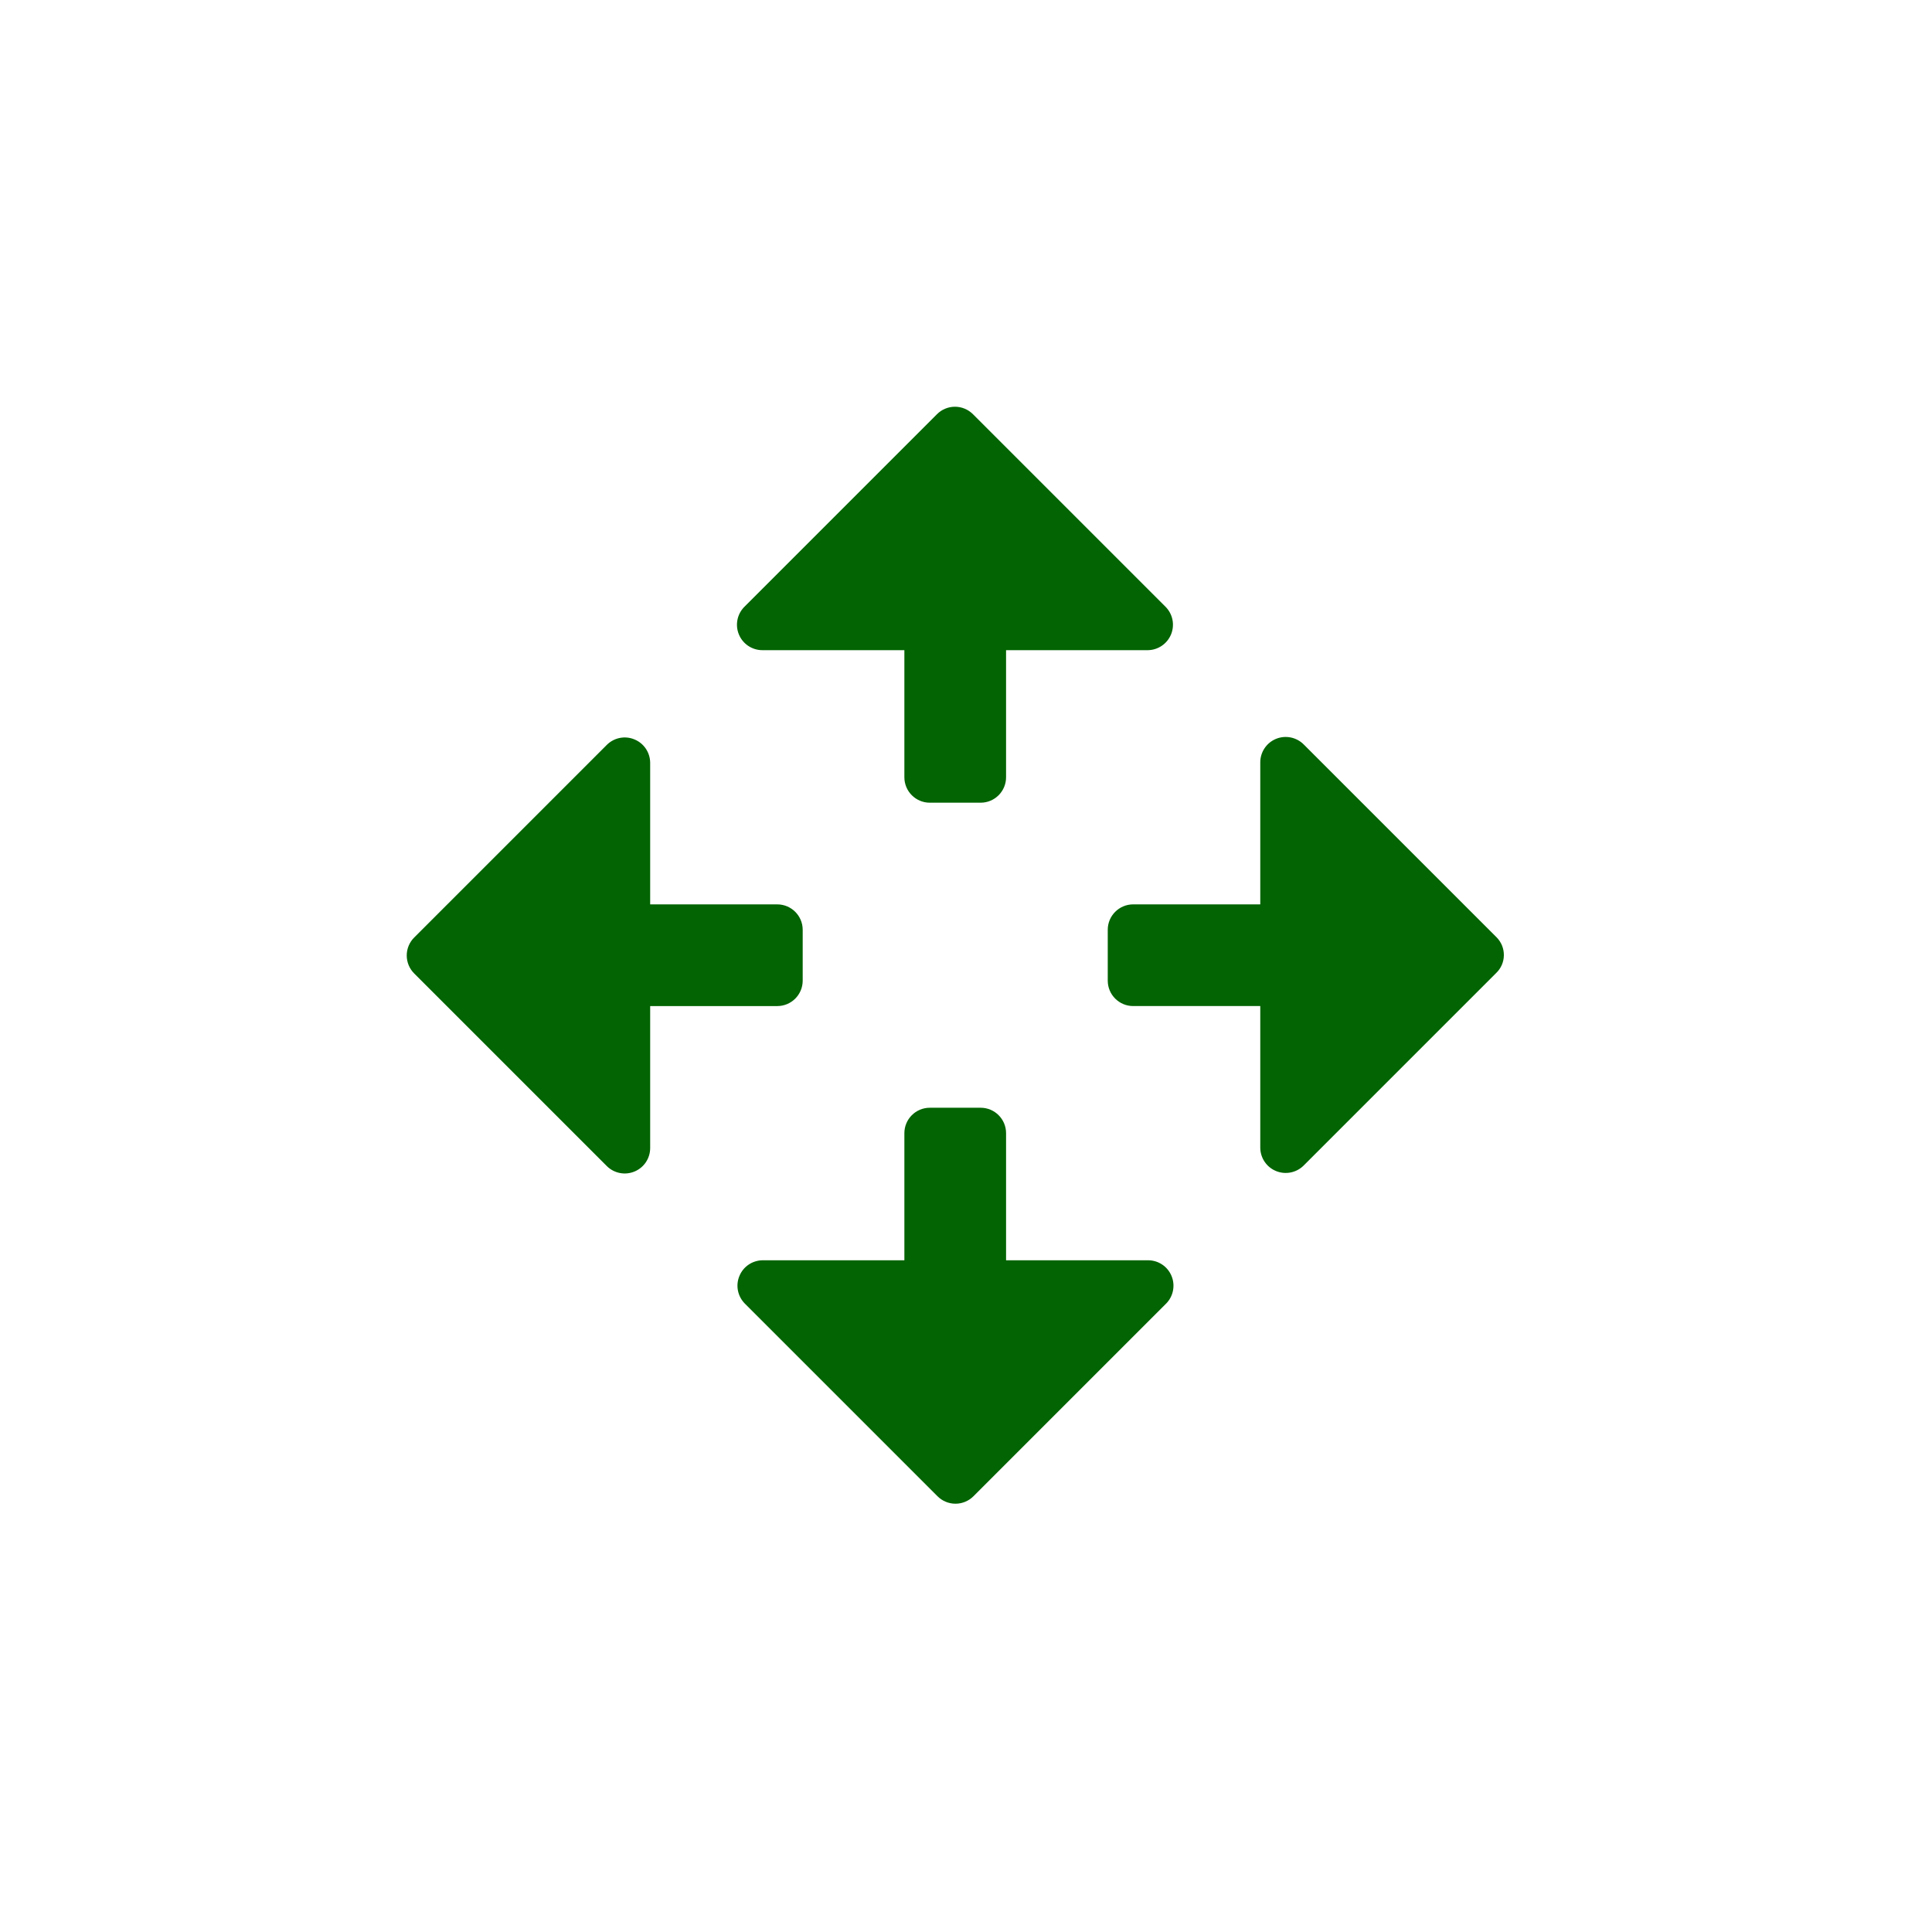
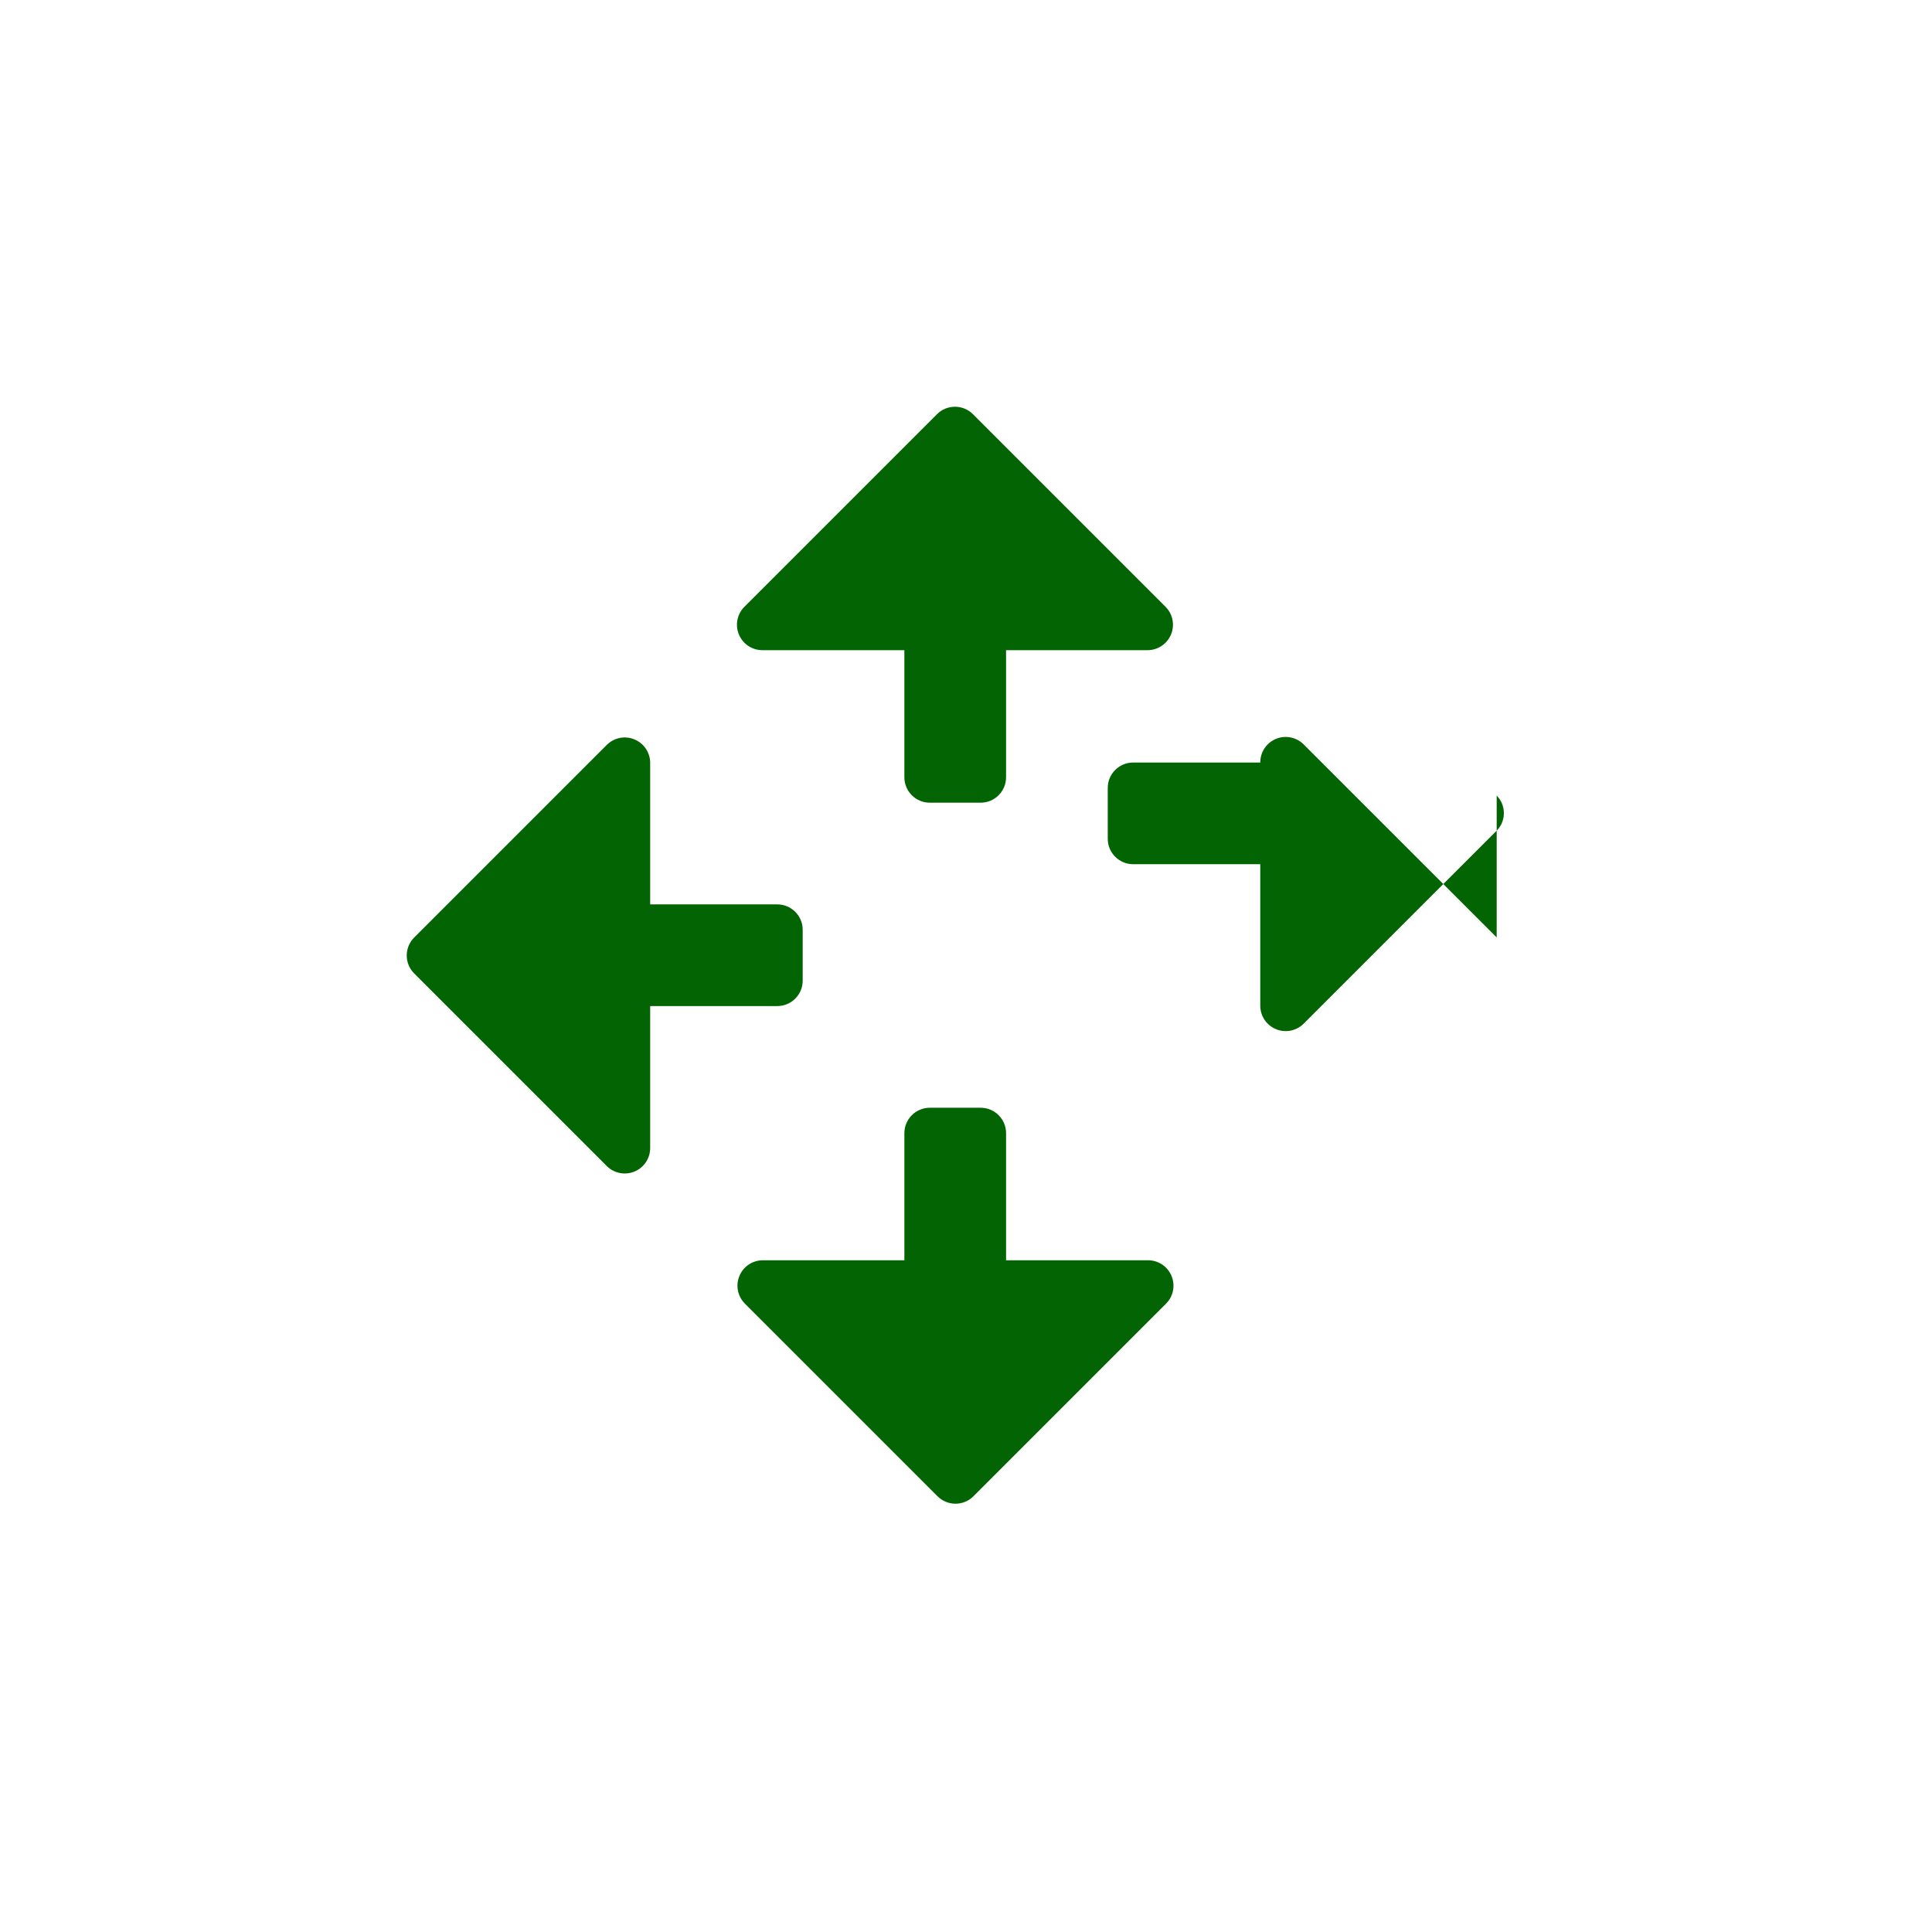
<svg xmlns="http://www.w3.org/2000/svg" width="38" height="38" viewBox="0 0 38 38">
  <g fill="none" fill-rule="evenodd">
    <g fill="#026402" fill-rule="nonzero">
      <g>
-         <path d="M10.288 7.788h1c.276 0 .5-.224.5-.5v-2.5h2.79c.2-.003.379-.125.455-.31.076-.185.035-.397-.105-.54l-3.79-3.79C11.044.053 10.916 0 10.783 0c-.133 0-.261.053-.355.148l-3.79 3.79c-.141.144-.182.359-.103.545.078.186.261.306.463.305h2.79v2.5c0 .276.224.5.5.5zm-3 2h-2.5v-2.79c-.003-.2-.125-.38-.31-.455-.185-.077-.397-.035-.54.105l-3.79 3.79c-.095.094-.148.222-.148.355 0 .133.053.261.148.355l3.79 3.79c.144.141.359.182.545.103.186-.078.306-.261.305-.463v-2.79h2.5c.276 0 .5-.224.5-.5v-1c0-.276-.224-.5-.5-.5zm14.15.65l-3.79-3.79c-.142-.147-.36-.193-.549-.116-.189.077-.312.261-.311.466v2.79h-2.5c-.276 0-.5.224-.5.5v1c0 .276.224.5.5.5h2.5v2.79c.003.2.124.379.31.455.184.076.397.035.54-.105l3.79-3.79c.095-.091.15-.216.151-.348.002-.132-.049-.258-.141-.352zm-10.15 3.35h-1c-.276 0-.5.224-.5.5v2.5h-2.79c-.2.003-.38.124-.455.31-.077.184-.035.397.105.54l3.79 3.79c.094.095.222.148.355.148.133 0 .261-.053.355-.148l3.79-3.79c.14-.143.181-.356.105-.54-.076-.186-.255-.307-.455-.31h-2.8v-2.5c0-.276-.224-.5-.5-.5z" transform="translate(-431 -241) translate(439 249)" />
+         <path d="M10.288 7.788h1c.276 0 .5-.224.5-.5v-2.5h2.79c.2-.003.379-.125.455-.31.076-.185.035-.397-.105-.54l-3.79-3.79C11.044.053 10.916 0 10.783 0c-.133 0-.261.053-.355.148l-3.79 3.79c-.141.144-.182.359-.103.545.078.186.261.306.463.305h2.79v2.5c0 .276.224.5.5.5zm-3 2h-2.5v-2.79c-.003-.2-.125-.38-.31-.455-.185-.077-.397-.035-.54.105l-3.79 3.79c-.095.094-.148.222-.148.355 0 .133.053.261.148.355l3.79 3.79c.144.141.359.182.545.103.186-.078.306-.261.305-.463v-2.79h2.5c.276 0 .5-.224.5-.5v-1c0-.276-.224-.5-.5-.5zm14.15.65l-3.79-3.79c-.142-.147-.36-.193-.549-.116-.189.077-.312.261-.311.466h-2.5c-.276 0-.5.224-.5.5v1c0 .276.224.5.5.5h2.5v2.79c.003.2.124.379.31.455.184.076.397.035.54-.105l3.79-3.79c.095-.091.15-.216.151-.348.002-.132-.049-.258-.141-.352zm-10.15 3.35h-1c-.276 0-.5.224-.5.5v2.5h-2.79c-.2.003-.38.124-.455.31-.077.184-.035.397.105.54l3.79 3.79c.094.095.222.148.355.148.133 0 .261-.053.355-.148l3.79-3.79c.14-.143.181-.356.105-.54-.076-.186-.255-.307-.455-.31h-2.8v-2.5c0-.276-.224-.5-.5-.5z" transform="translate(-431 -241) translate(439 249)" />
      </g>
    </g>
  </g>
</svg>